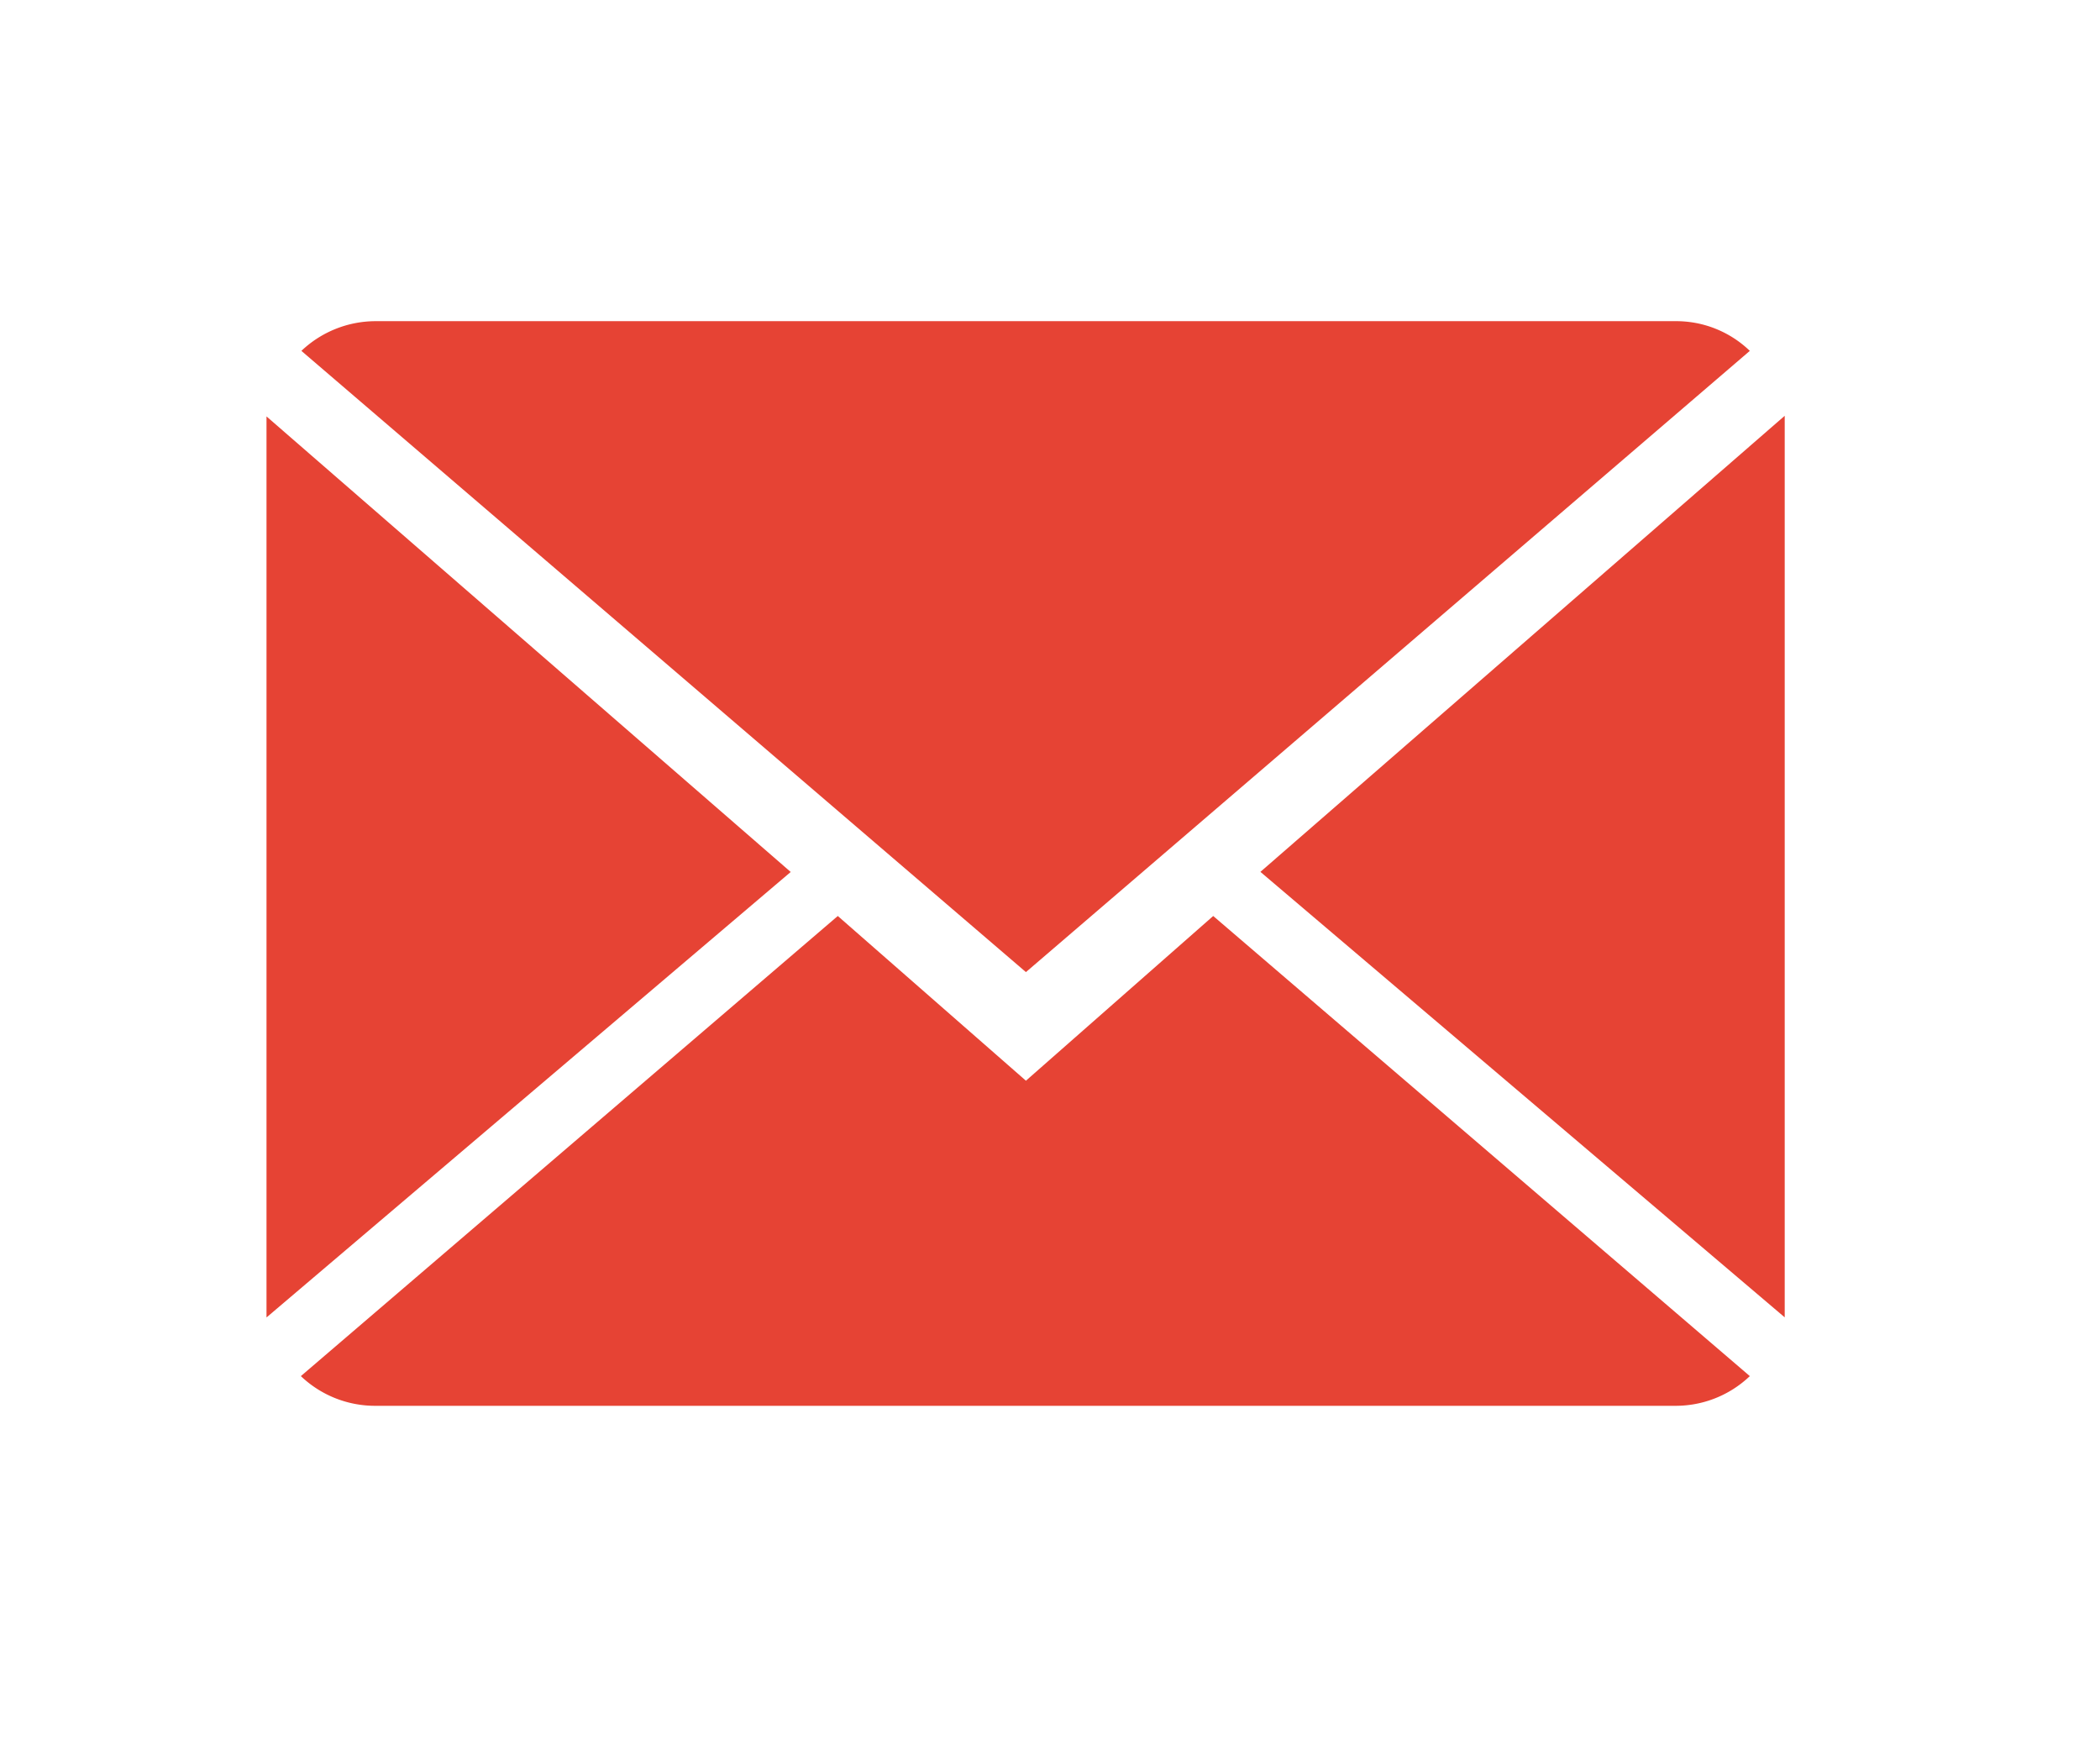
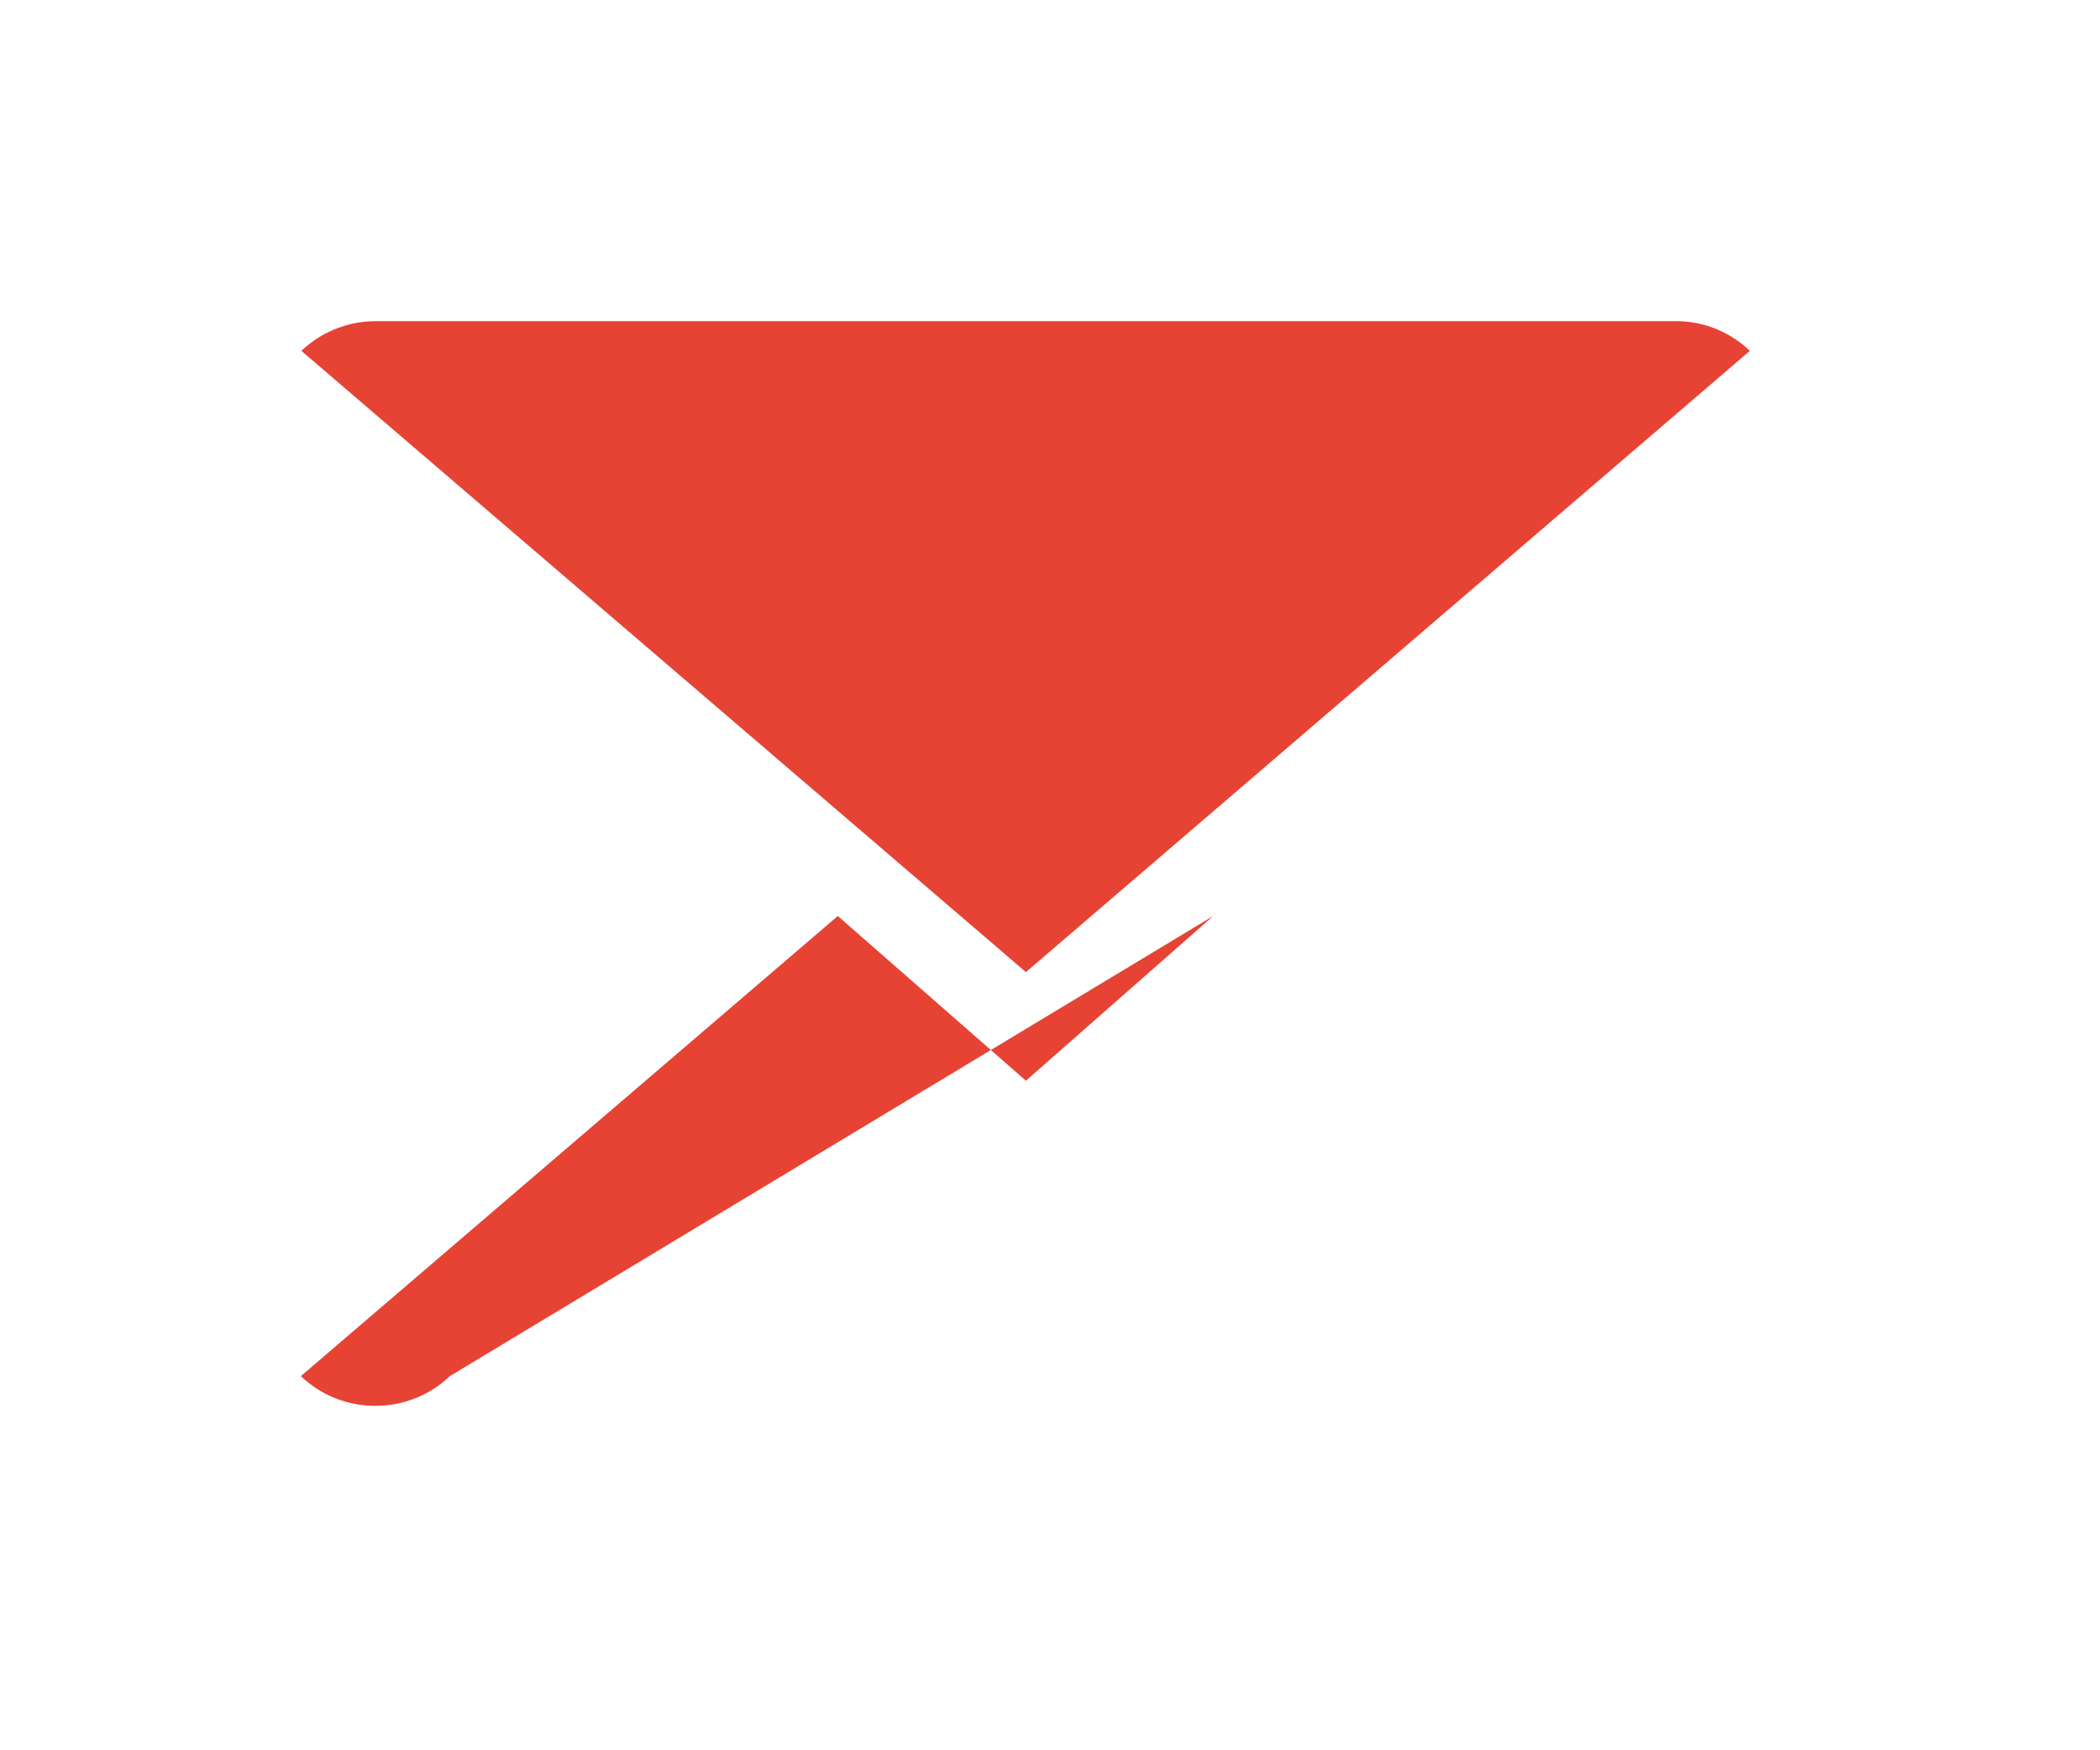
<svg xmlns="http://www.w3.org/2000/svg" id="Layer_1" data-name="Layer 1" viewBox="0 0 198.02 165.02">
  <defs>
    <style>.cls-1{fill:#e64334;}</style>
  </defs>
  <title>email</title>
-   <path class="cls-1" d="M96.74,101.89,79,86.36,28.37,129.74a10.14,10.14,0,0,0,7.05,2.8H158a10.13,10.13,0,0,0,7-2.8L114.4,86.36Zm0,0" />
+   <path class="cls-1" d="M96.74,101.89,79,86.36,28.37,129.74a10.14,10.14,0,0,0,7.05,2.8a10.13,10.13,0,0,0,7-2.8L114.4,86.36Zm0,0" />
  <path class="cls-1" d="M165,33.08a10,10,0,0,0-7-2.8H35.42a10.18,10.18,0,0,0-7,2.8L96.74,91.65Zm0,0" />
-   <path class="cls-1" d="M25.13,39.26v84.95l49.43-42Zm0,0" />
-   <path class="cls-1" d="M118.85,82.2l49.44,42v-85Zm0,0" />
</svg>